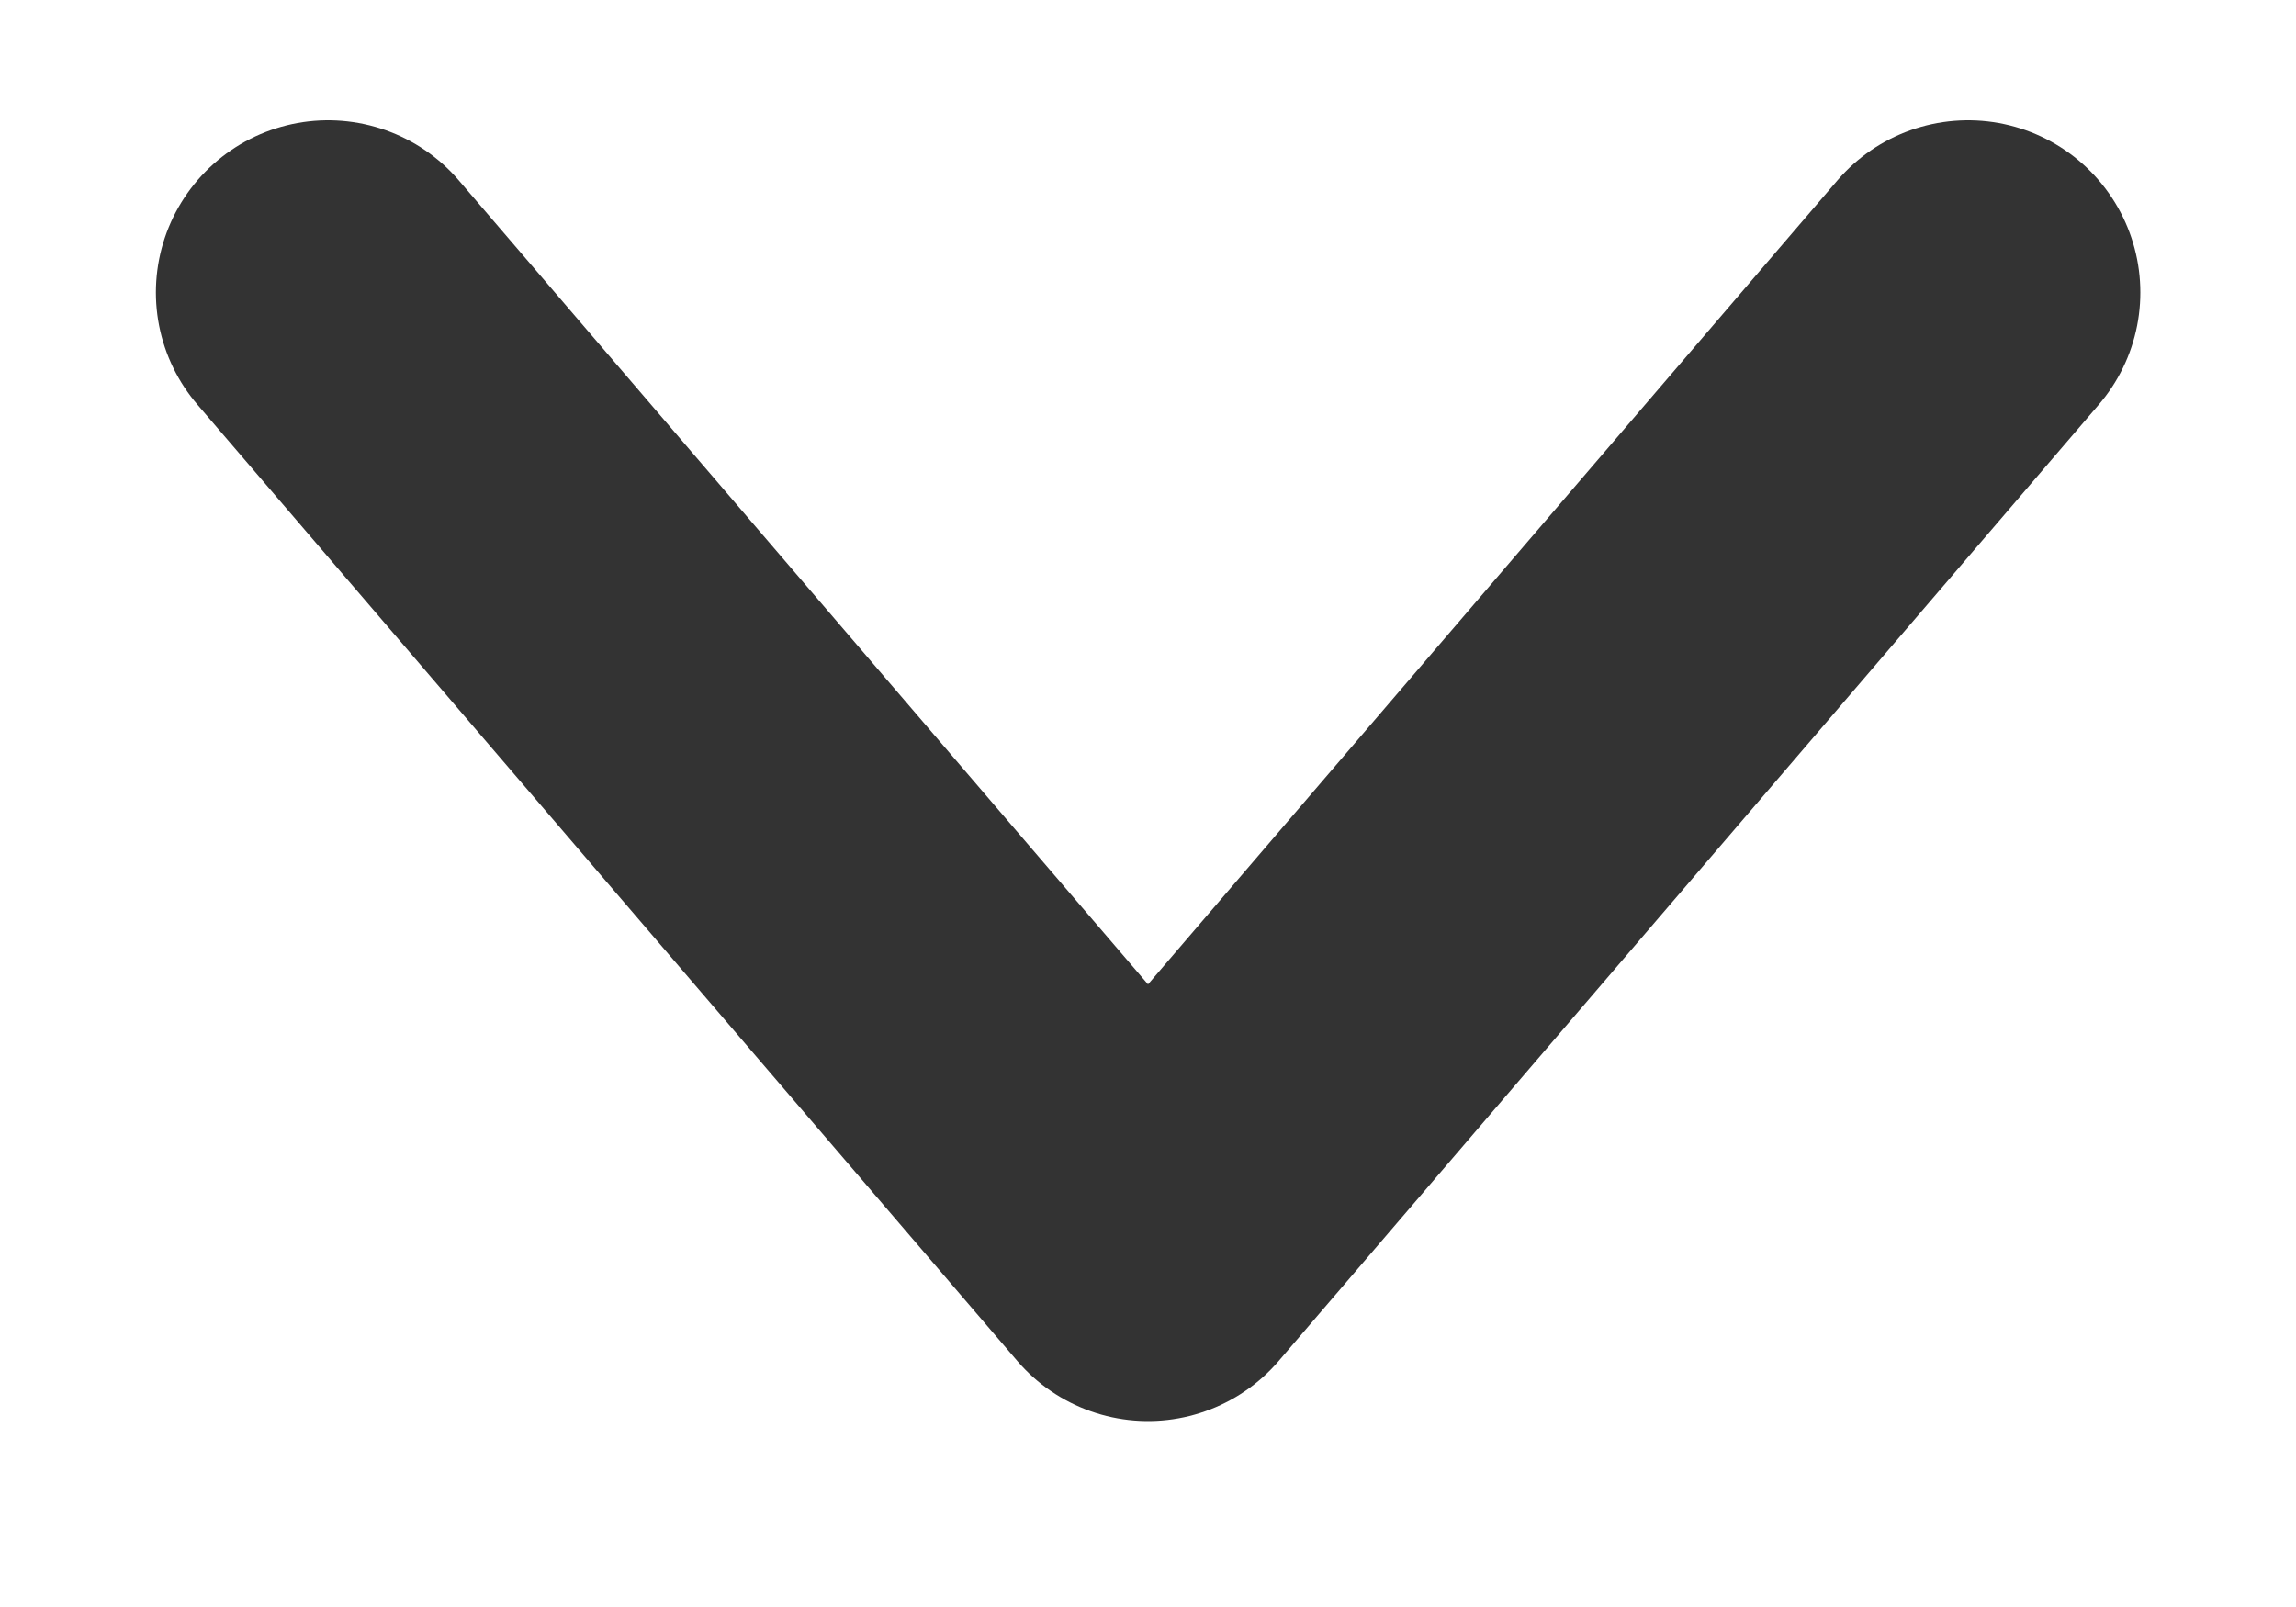
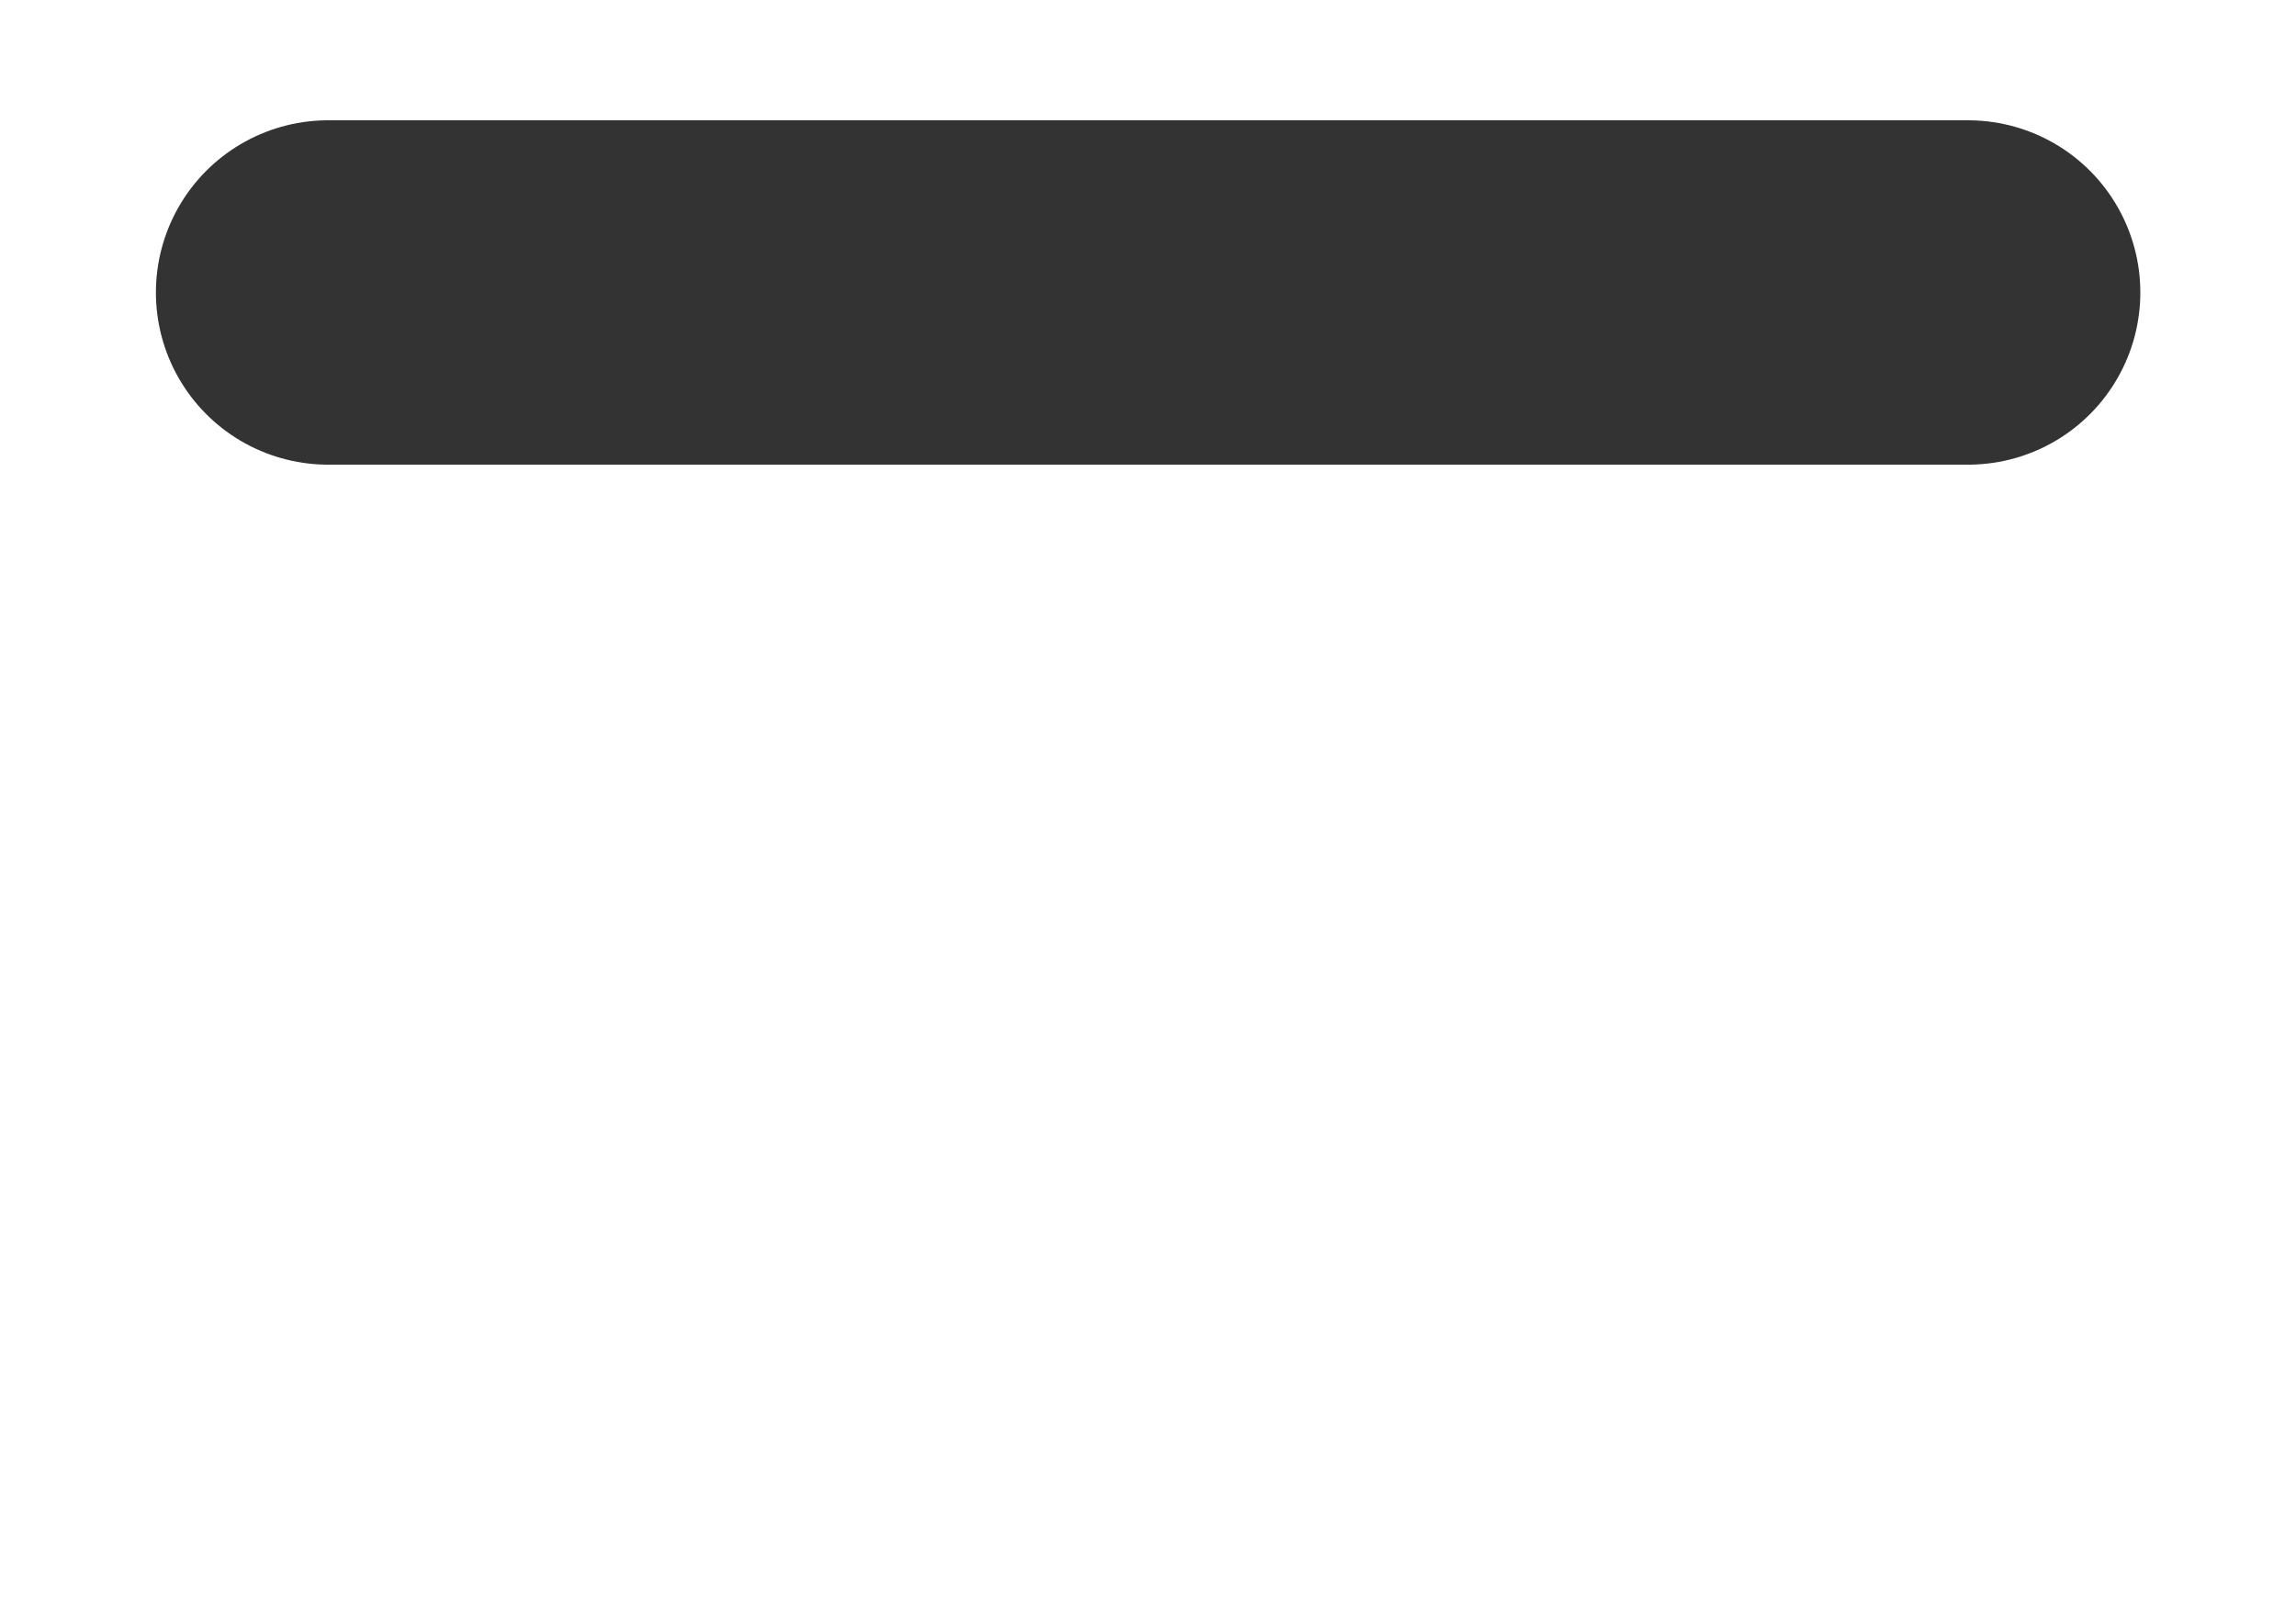
<svg xmlns="http://www.w3.org/2000/svg" width="10" height="7" viewBox="0 0 10 7" fill="none">
-   <path d="M1.429 1.274L5 5.44L8.572 1.274" stroke="#333333" stroke-width="1.5" stroke-linecap="round" stroke-linejoin="round" />
+   <path d="M1.429 1.274L8.572 1.274" stroke="#333333" stroke-width="1.5" stroke-linecap="round" stroke-linejoin="round" />
</svg>